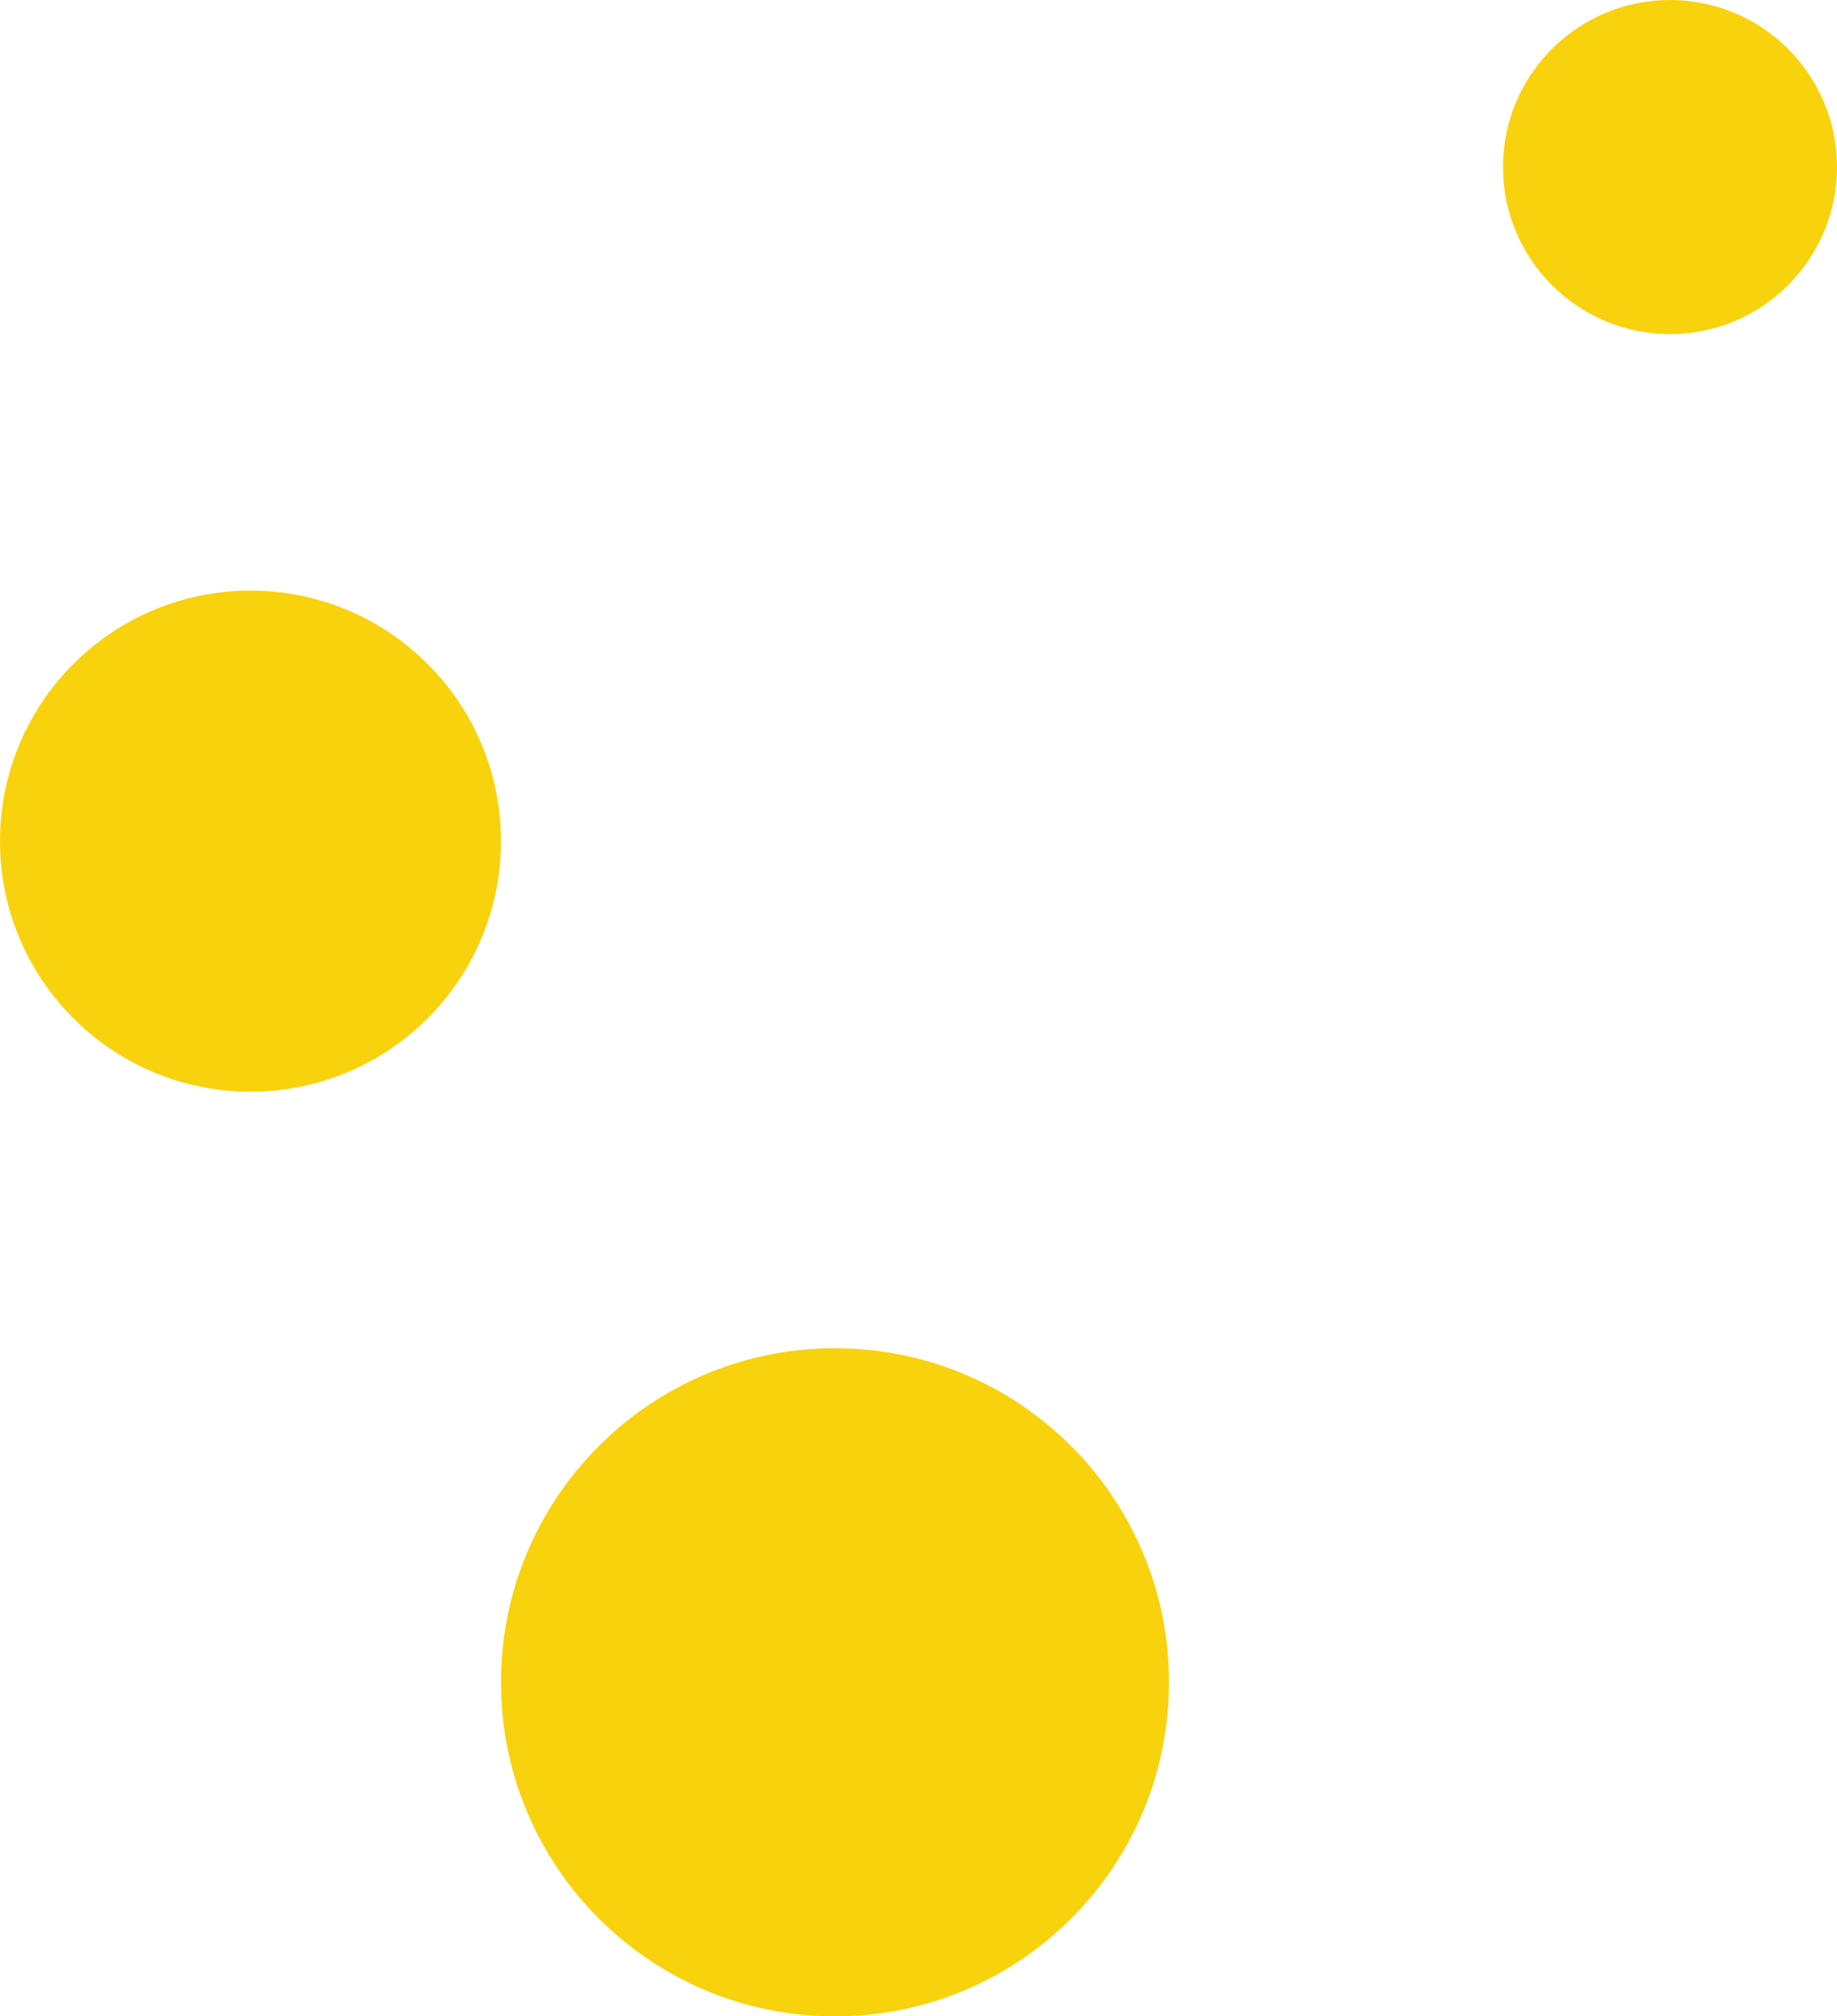
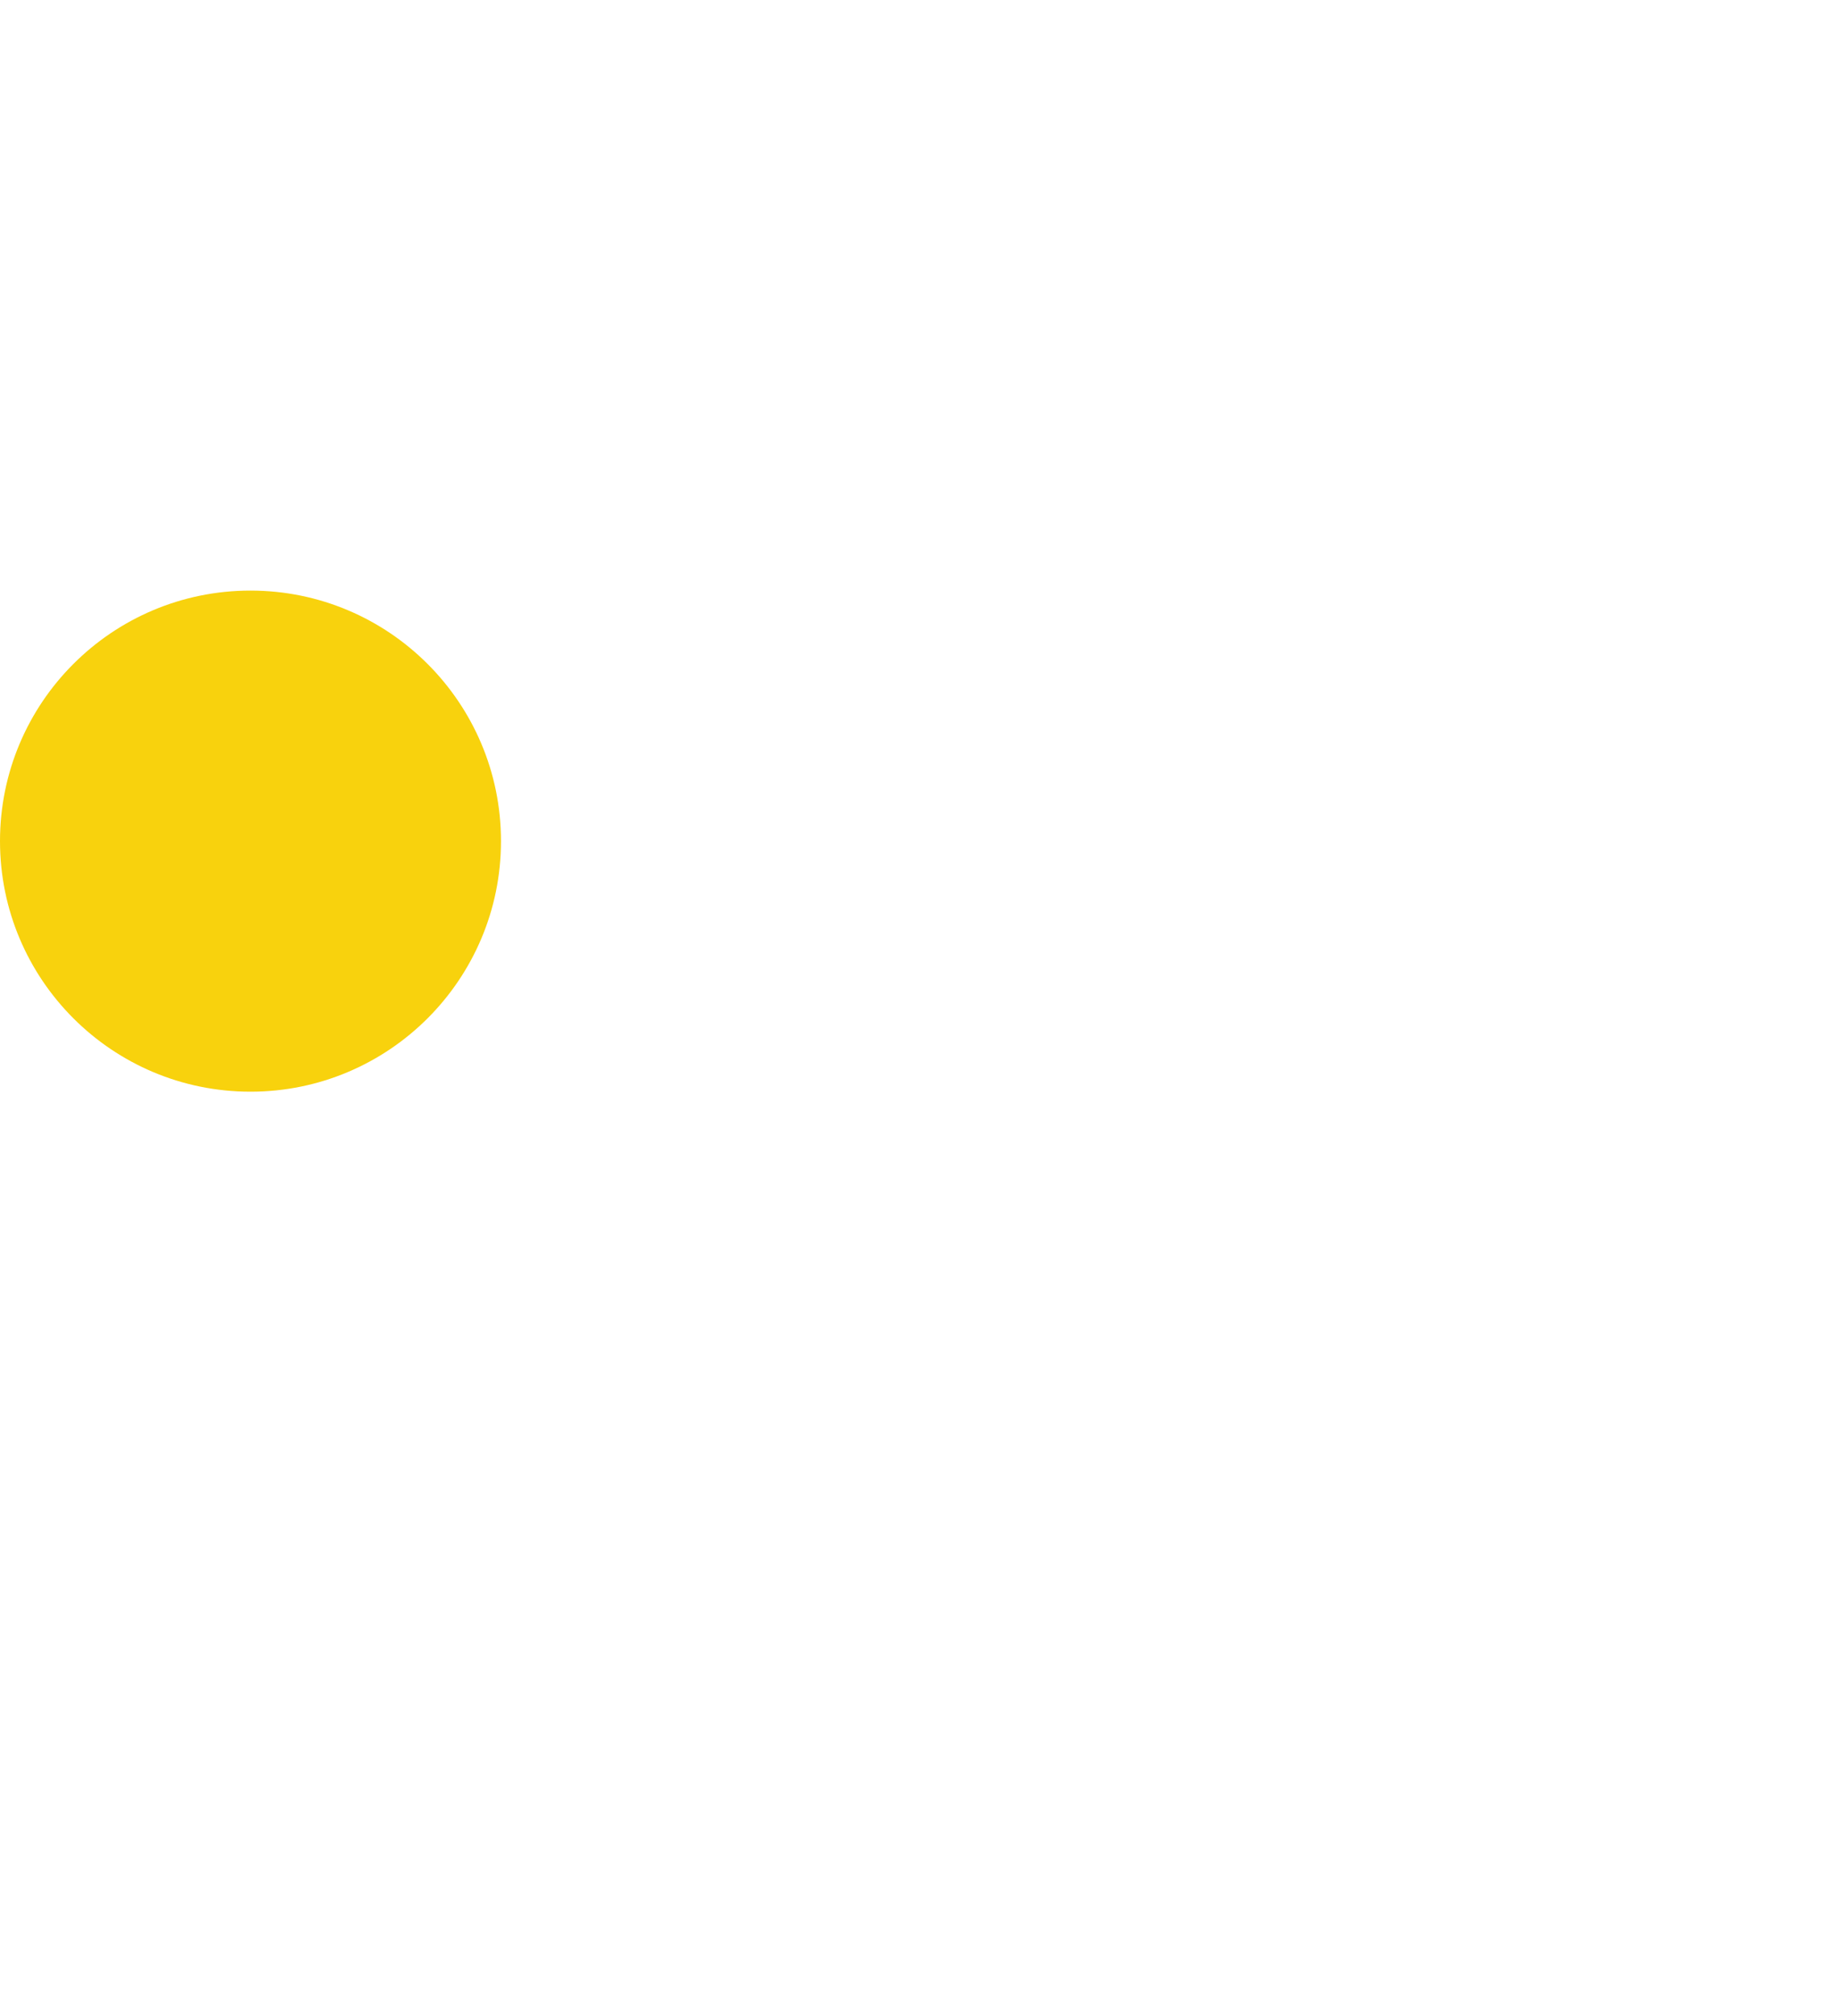
<svg xmlns="http://www.w3.org/2000/svg" id="Layer_1" data-name="Layer 1" viewBox="0 0 2665.42 2925">
  <defs>
    <style>      .cls-1 {        fill: #f8d20d;        stroke-width: 0px;      }    </style>
  </defs>
-   <path class="cls-1" d="m1211.55,2925c267.62,0,484.61-216.99,484.61-484.61s-216.99-484.61-484.61-484.61-484.61,216.93-484.61,484.61,216.93,484.61,484.61,484.61" />
  <path class="cls-1" d="m363.46,1583.65c200.72,0,363.46-162.74,363.46-363.46s-162.74-363.46-363.46-363.46S0,1019.42,0,1220.19s162.74,363.46,363.46,363.46" />
-   <path class="cls-1" d="m2423.11,484.61c133.81,0,242.3-108.49,242.3-242.31S2556.92,0,2423.11,0s-242.31,108.49-242.31,242.31,108.49,242.31,242.31,242.31" />
</svg>